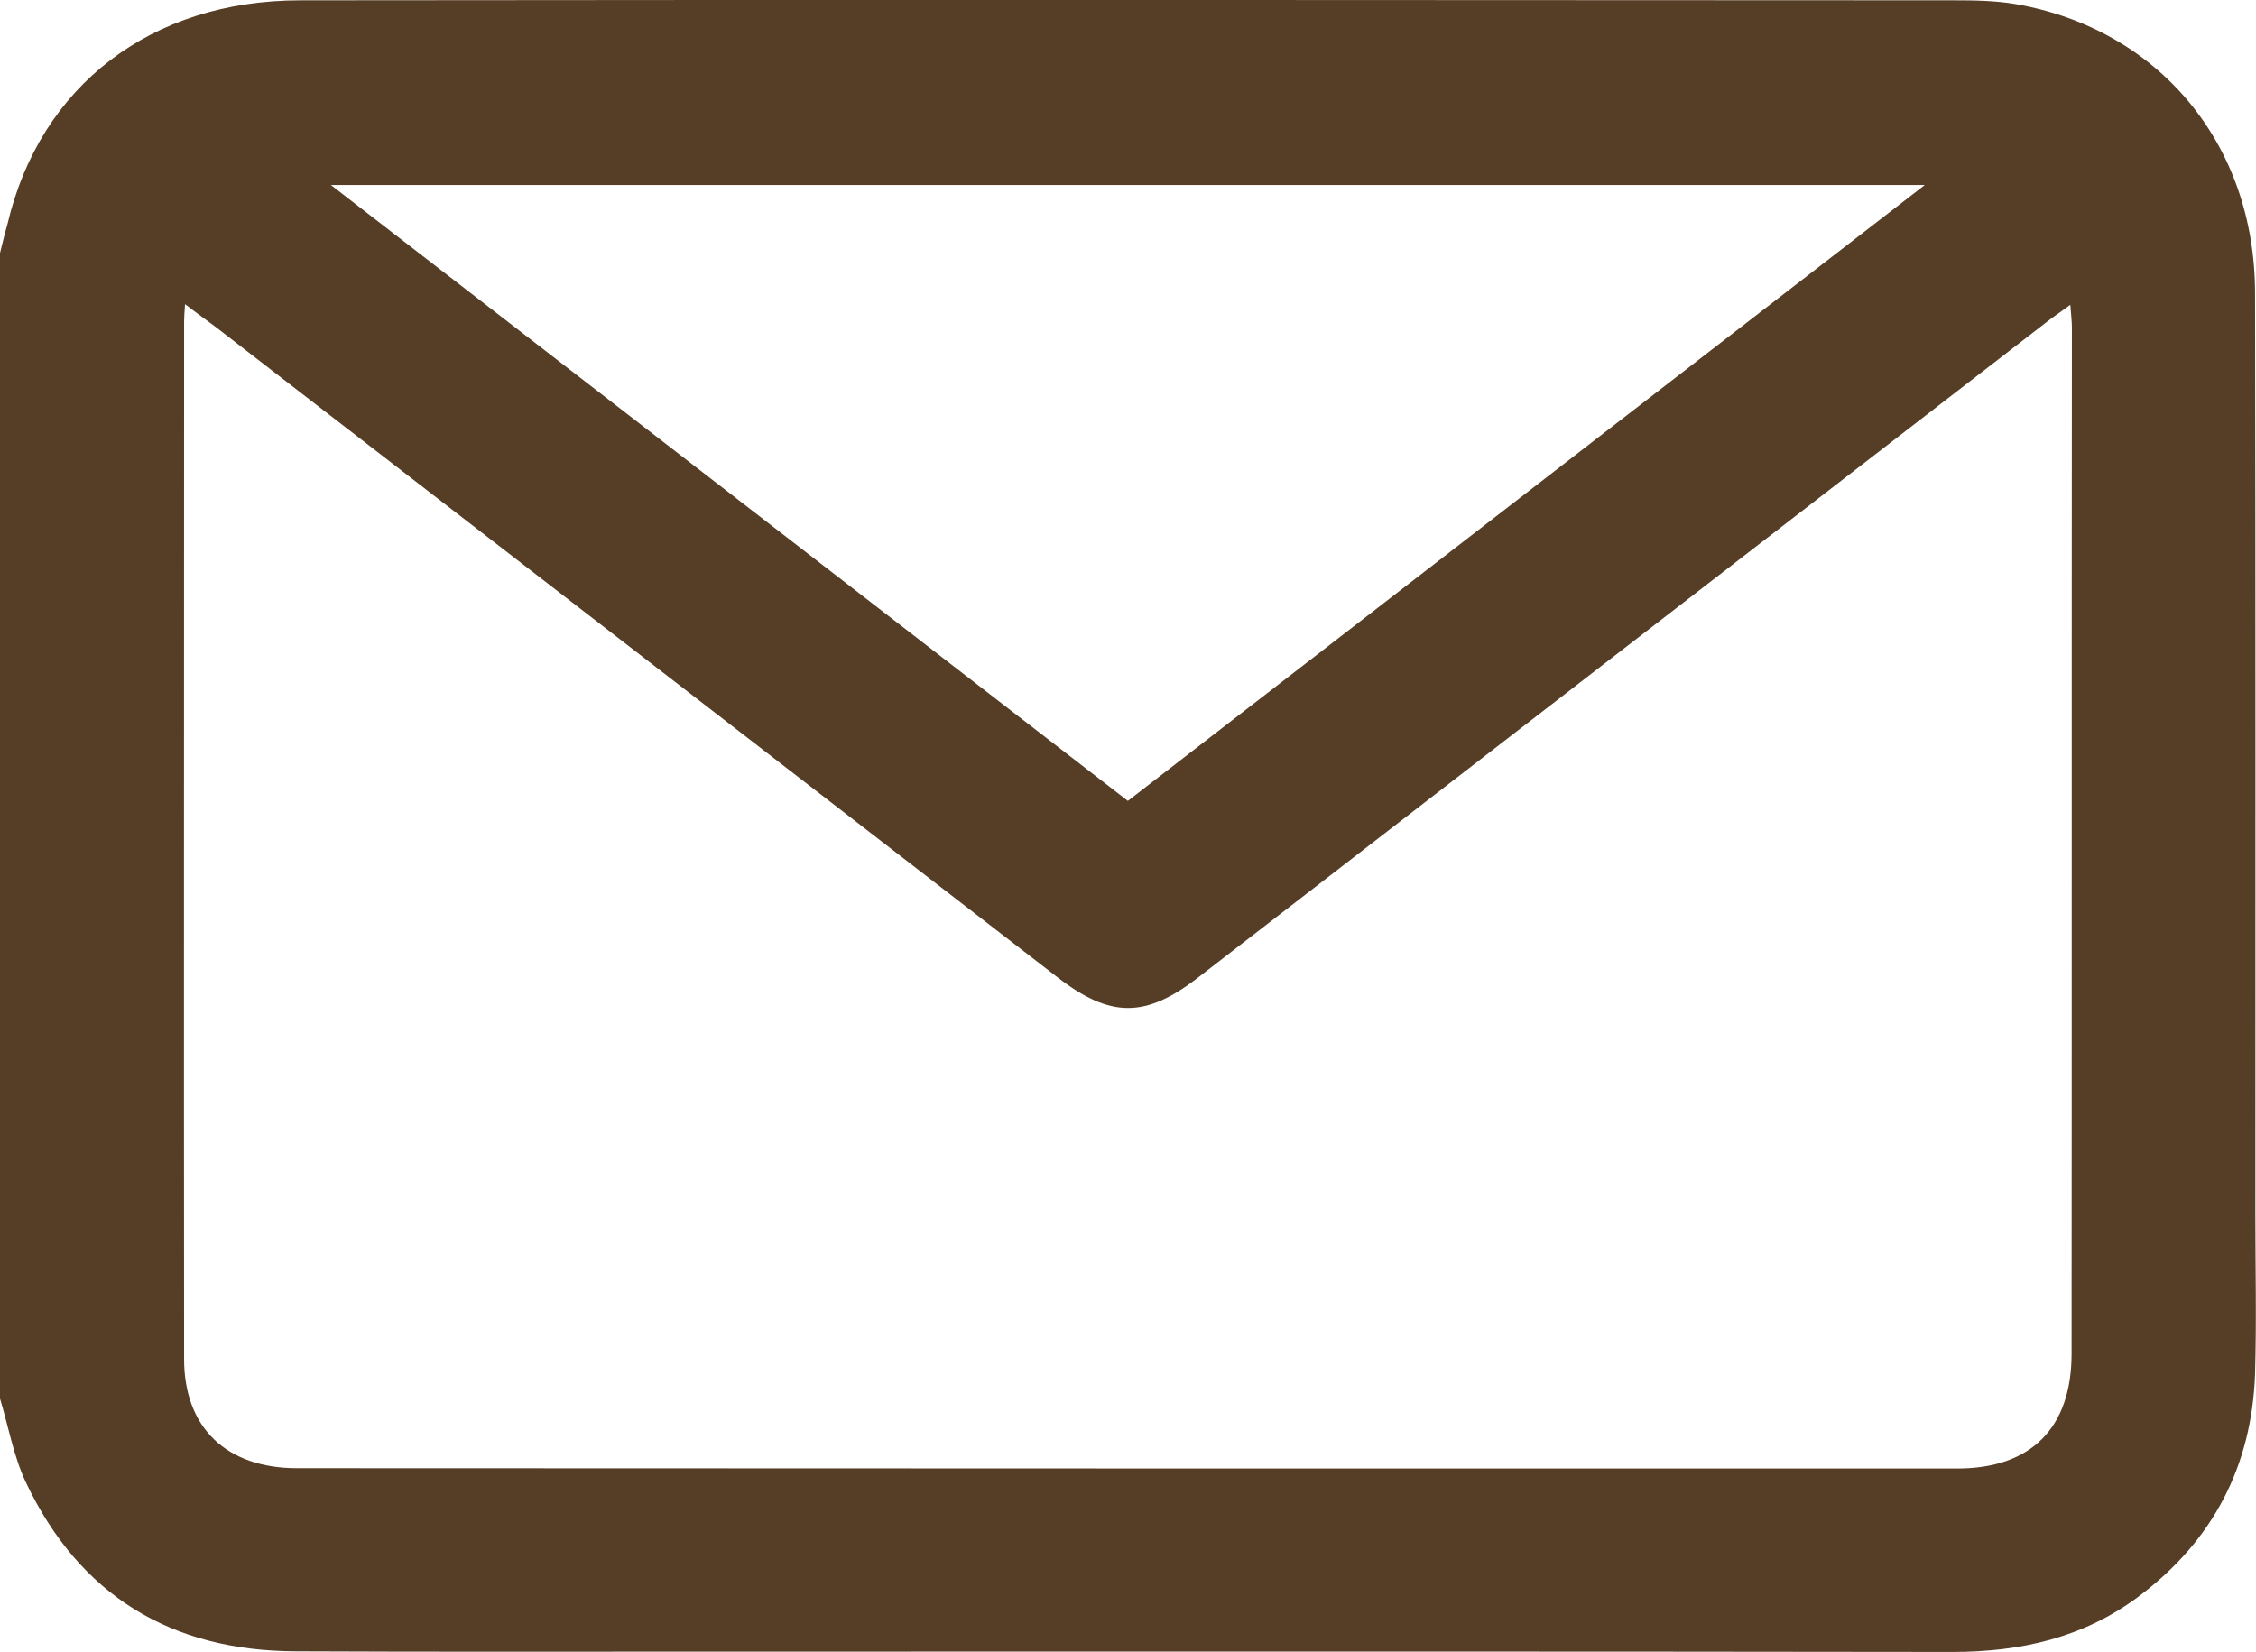
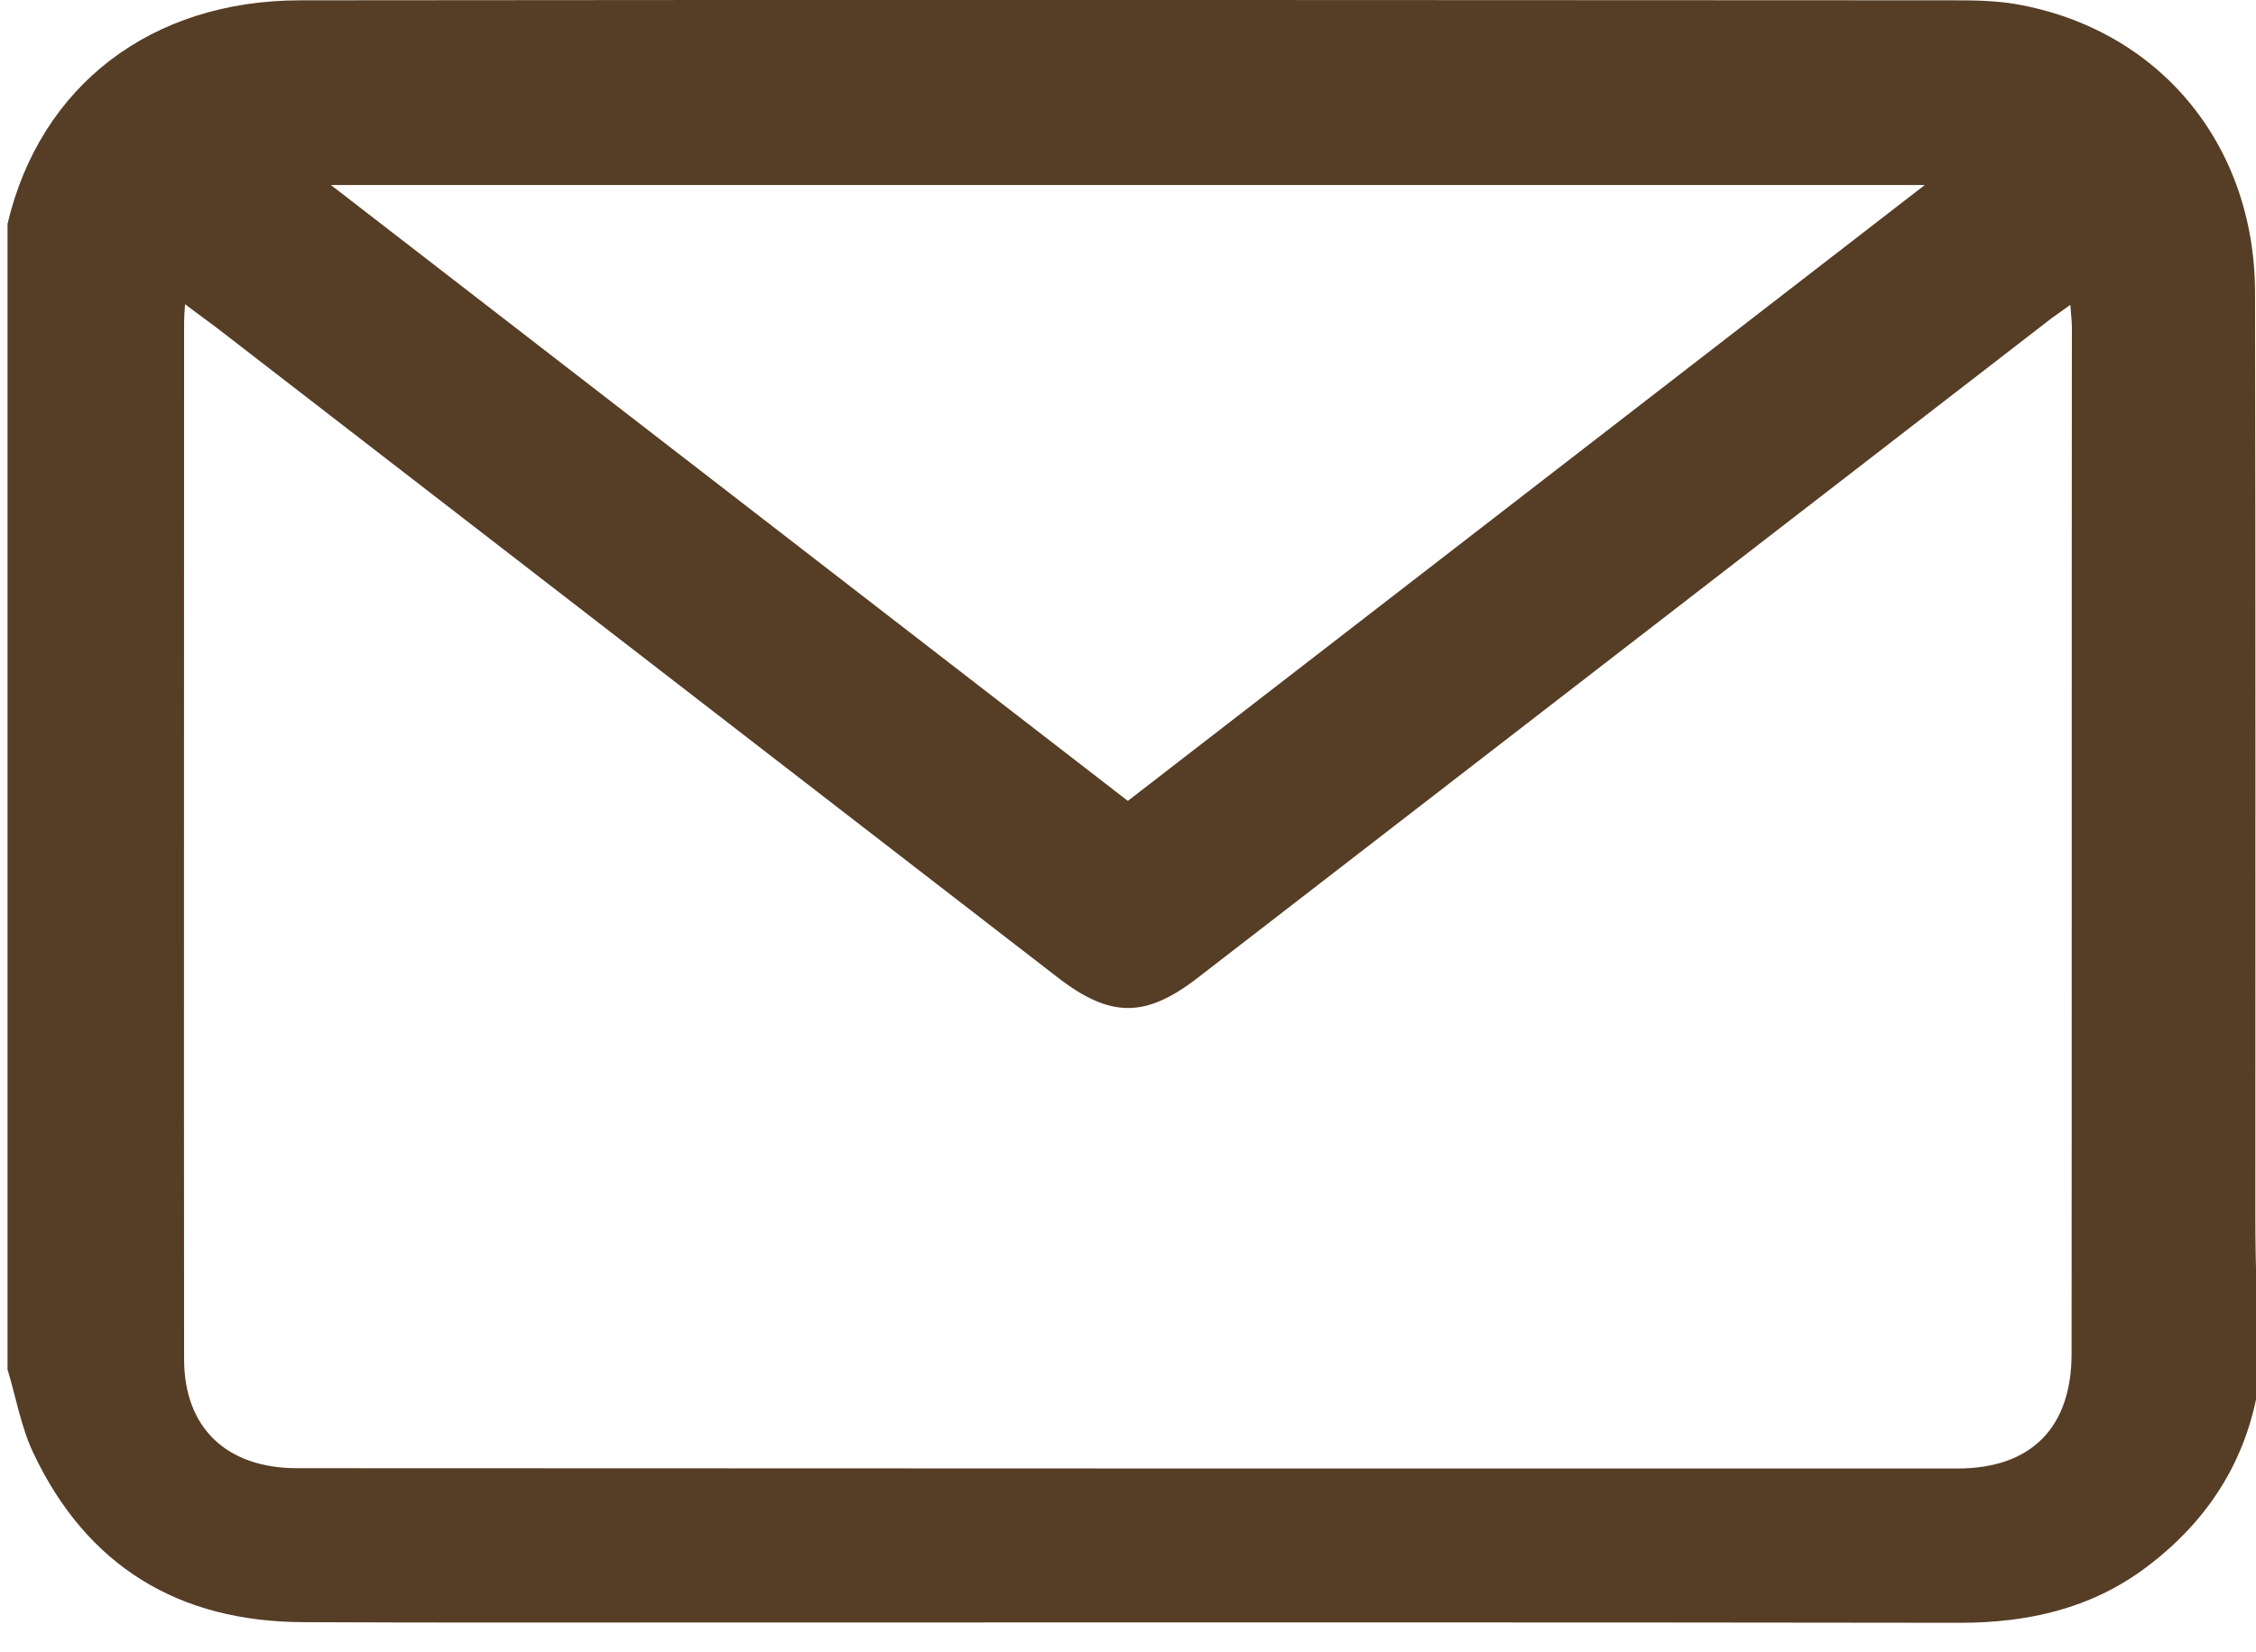
<svg xmlns="http://www.w3.org/2000/svg" version="1.1" x="0px" y="0px" width="71.93px" height="52.67px" viewBox="0 0 71.93 52.67" style="overflow:visible;enable-background:new 0 0 71.93 52.67;" xml:space="preserve">
  <style type="text/css">
	.st0{fill:#563D25;}
</style>
  <defs>
</defs>
-   <path class="st0" d="M71.91,38.69c0-9.79,0.01-19.57-0.01-29.36c-0.01-4.72-3.05-8.4-7.63-9.2c-0.65-0.11-1.31-0.12-1.96-0.12  C44.74,0,27.15-0.01,9.58,0.01c-4.76,0-8.3,2.72-9.34,7.13C0.15,7.45,0.08,7.75,0,8.07v36.53c0.27,0.89,0.43,1.83,0.82,2.66  c1.71,3.62,4.64,5.39,8.62,5.4c4.24,0.02,8.47,0.01,12.71,0.01c13.37,0,26.73-0.01,40.1,0.01c2.17,0,4.18-0.45,5.94-1.77  c2.36-1.77,3.6-4.14,3.71-7.08C71.95,42.11,71.91,40.4,71.91,38.69z M61.37,5.9c-8.52,6.59-16.94,13.09-25.41,19.64  C27.49,18.99,19.08,12.49,10.55,5.9H61.37z M66.05,43.17c0,2.36-1.29,3.66-3.64,3.66c-17.65,0-35.3,0-52.94-0.01  c-2.25,0-3.6-1.29-3.6-3.48c-0.01-11.03,0-22.05,0-33.07c0-0.14,0.01-0.28,0.03-0.57c0.39,0.3,0.69,0.51,0.98,0.73  c8.94,6.91,17.89,13.82,26.83,20.73c1.69,1.31,2.81,1.31,4.48,0.02c9.07-7.01,18.15-14.02,27.22-21.03c0.17-0.12,0.34-0.24,0.6-0.43  c0.02,0.3,0.05,0.51,0.05,0.73C66.05,21.35,66.06,32.27,66.05,43.17z" />
+   <path class="st0" d="M71.91,38.69c0-9.79,0.01-19.57-0.01-29.36c-0.01-4.72-3.05-8.4-7.63-9.2c-0.65-0.11-1.31-0.12-1.96-0.12  C44.74,0,27.15-0.01,9.58,0.01c-4.76,0-8.3,2.72-9.34,7.13v36.53c0.27,0.89,0.43,1.83,0.82,2.66  c1.71,3.62,4.64,5.39,8.62,5.4c4.24,0.02,8.47,0.01,12.71,0.01c13.37,0,26.73-0.01,40.1,0.01c2.17,0,4.18-0.45,5.94-1.77  c2.36-1.77,3.6-4.14,3.71-7.08C71.95,42.11,71.91,40.4,71.91,38.69z M61.37,5.9c-8.52,6.59-16.94,13.09-25.41,19.64  C27.49,18.99,19.08,12.49,10.55,5.9H61.37z M66.05,43.17c0,2.36-1.29,3.66-3.64,3.66c-17.65,0-35.3,0-52.94-0.01  c-2.25,0-3.6-1.29-3.6-3.48c-0.01-11.03,0-22.05,0-33.07c0-0.14,0.01-0.28,0.03-0.57c0.39,0.3,0.69,0.51,0.98,0.73  c8.94,6.91,17.89,13.82,26.83,20.73c1.69,1.31,2.81,1.31,4.48,0.02c9.07-7.01,18.15-14.02,27.22-21.03c0.17-0.12,0.34-0.24,0.6-0.43  c0.02,0.3,0.05,0.51,0.05,0.73C66.05,21.35,66.06,32.27,66.05,43.17z" />
</svg>